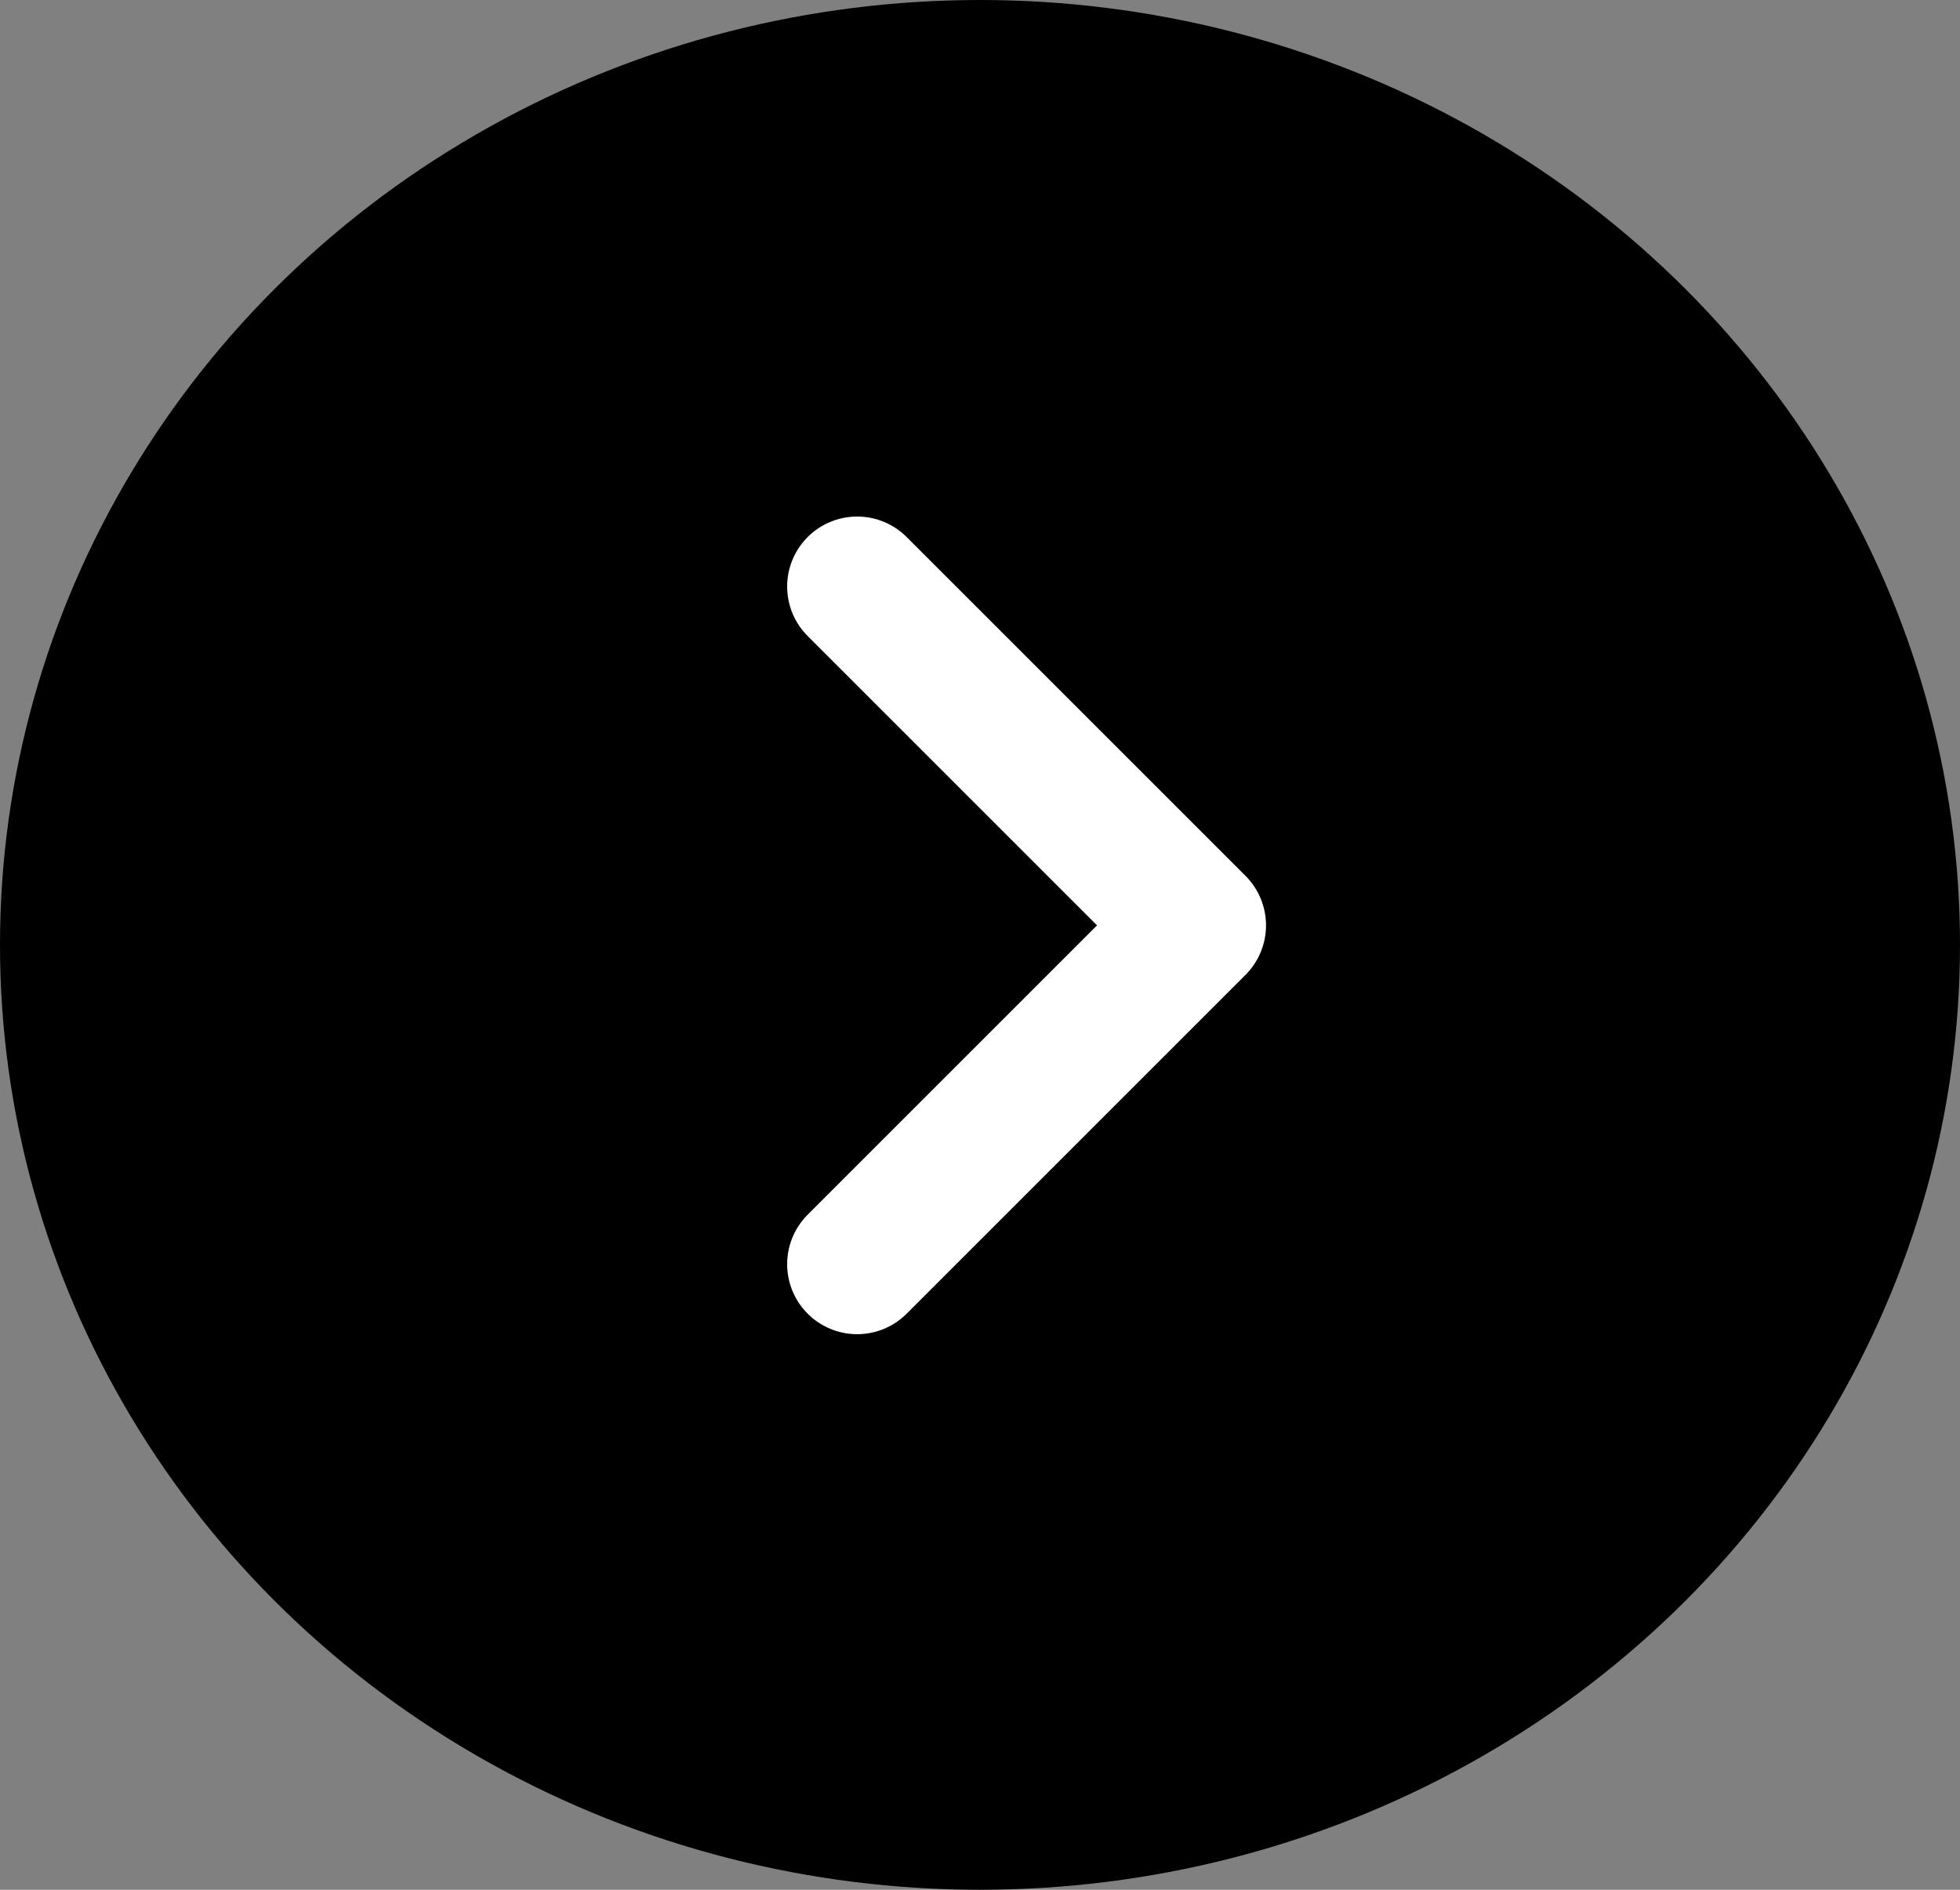
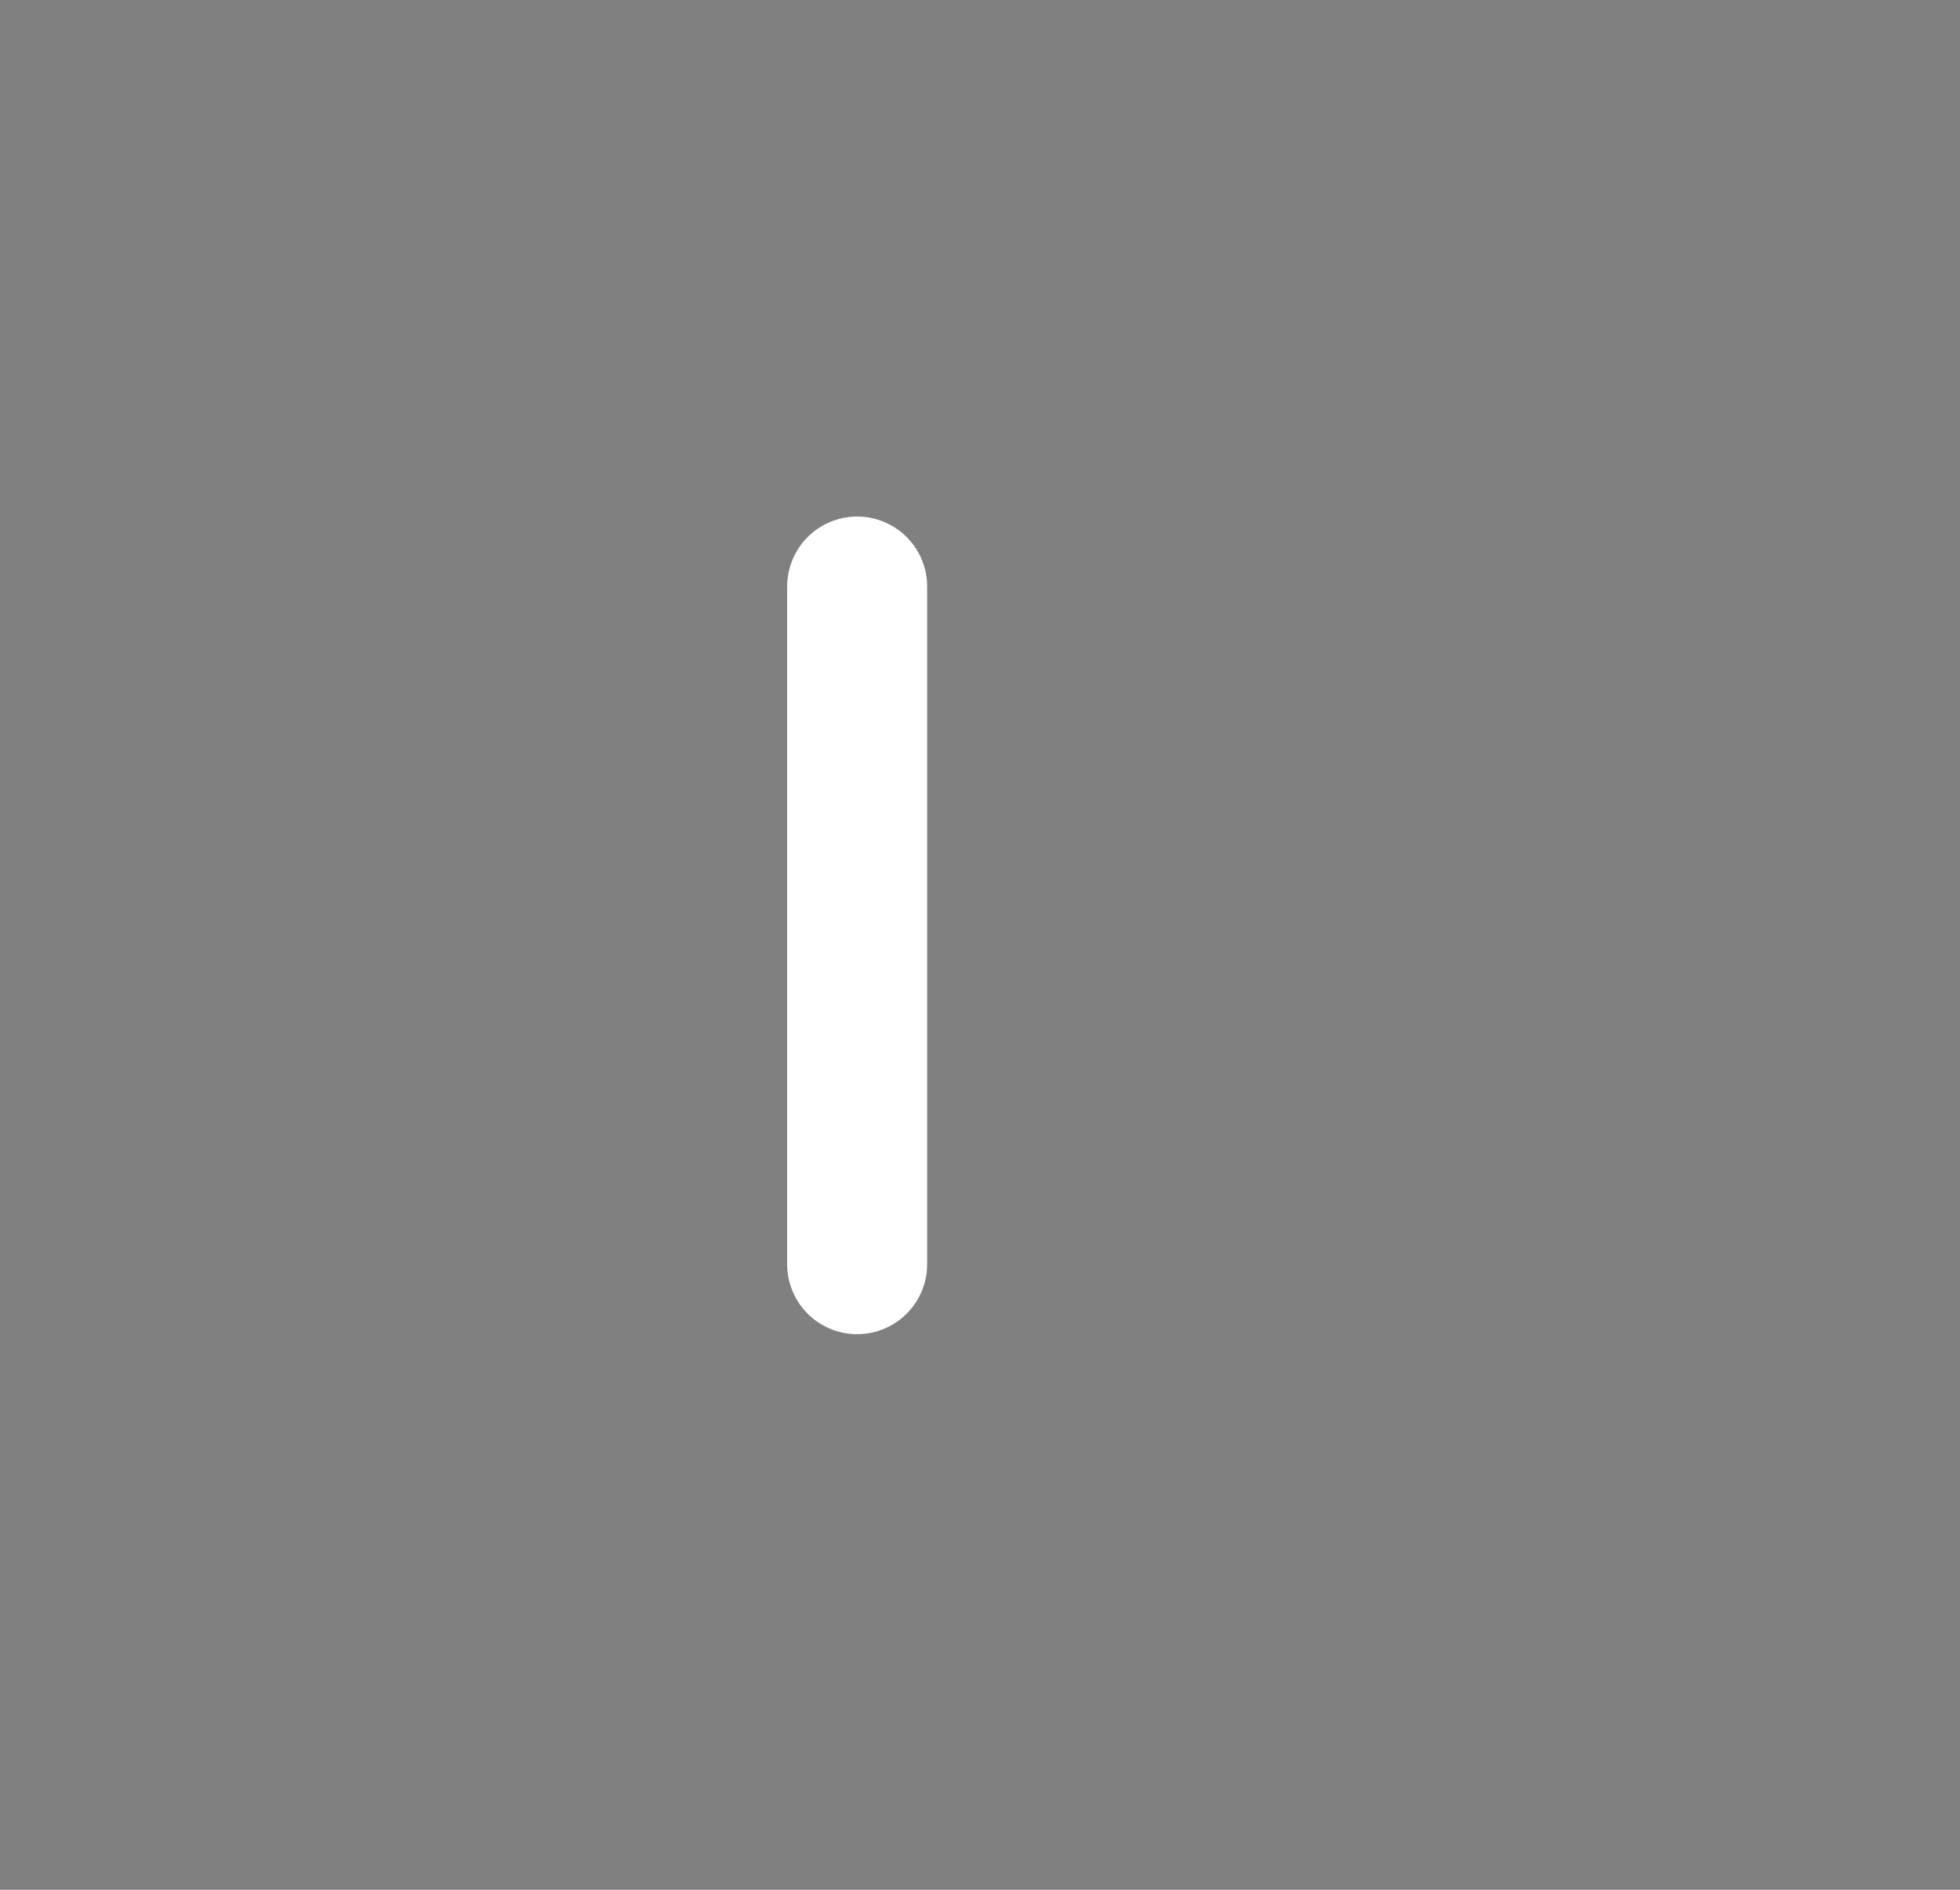
<svg xmlns="http://www.w3.org/2000/svg" width="28" height="27" viewBox="0 0 28 27">
  <rect x="0" y="0" width="28" height="27" fill="#808080" stroke="none" />
  <g id="Group_593" data-name="Group 593" transform="translate(-480.5 -1169.5)">
-     <ellipse id="Ellipse_5" data-name="Ellipse 5" cx="14" cy="13.5" rx="14" ry="13.5" transform="translate(480.5 1169.5)" />
-     <path id="Path_1753" data-name="Path 1753" d="M505,1183.624l4.841,4.841L505,1193.306" transform="translate(-12.255 -5.744)" fill="none" stroke="#fff" stroke-linecap="round" stroke-linejoin="round" stroke-width="2" />
+     <path id="Path_1753" data-name="Path 1753" d="M505,1183.624L505,1193.306" transform="translate(-12.255 -5.744)" fill="none" stroke="#fff" stroke-linecap="round" stroke-linejoin="round" stroke-width="2" />
  </g>
</svg>